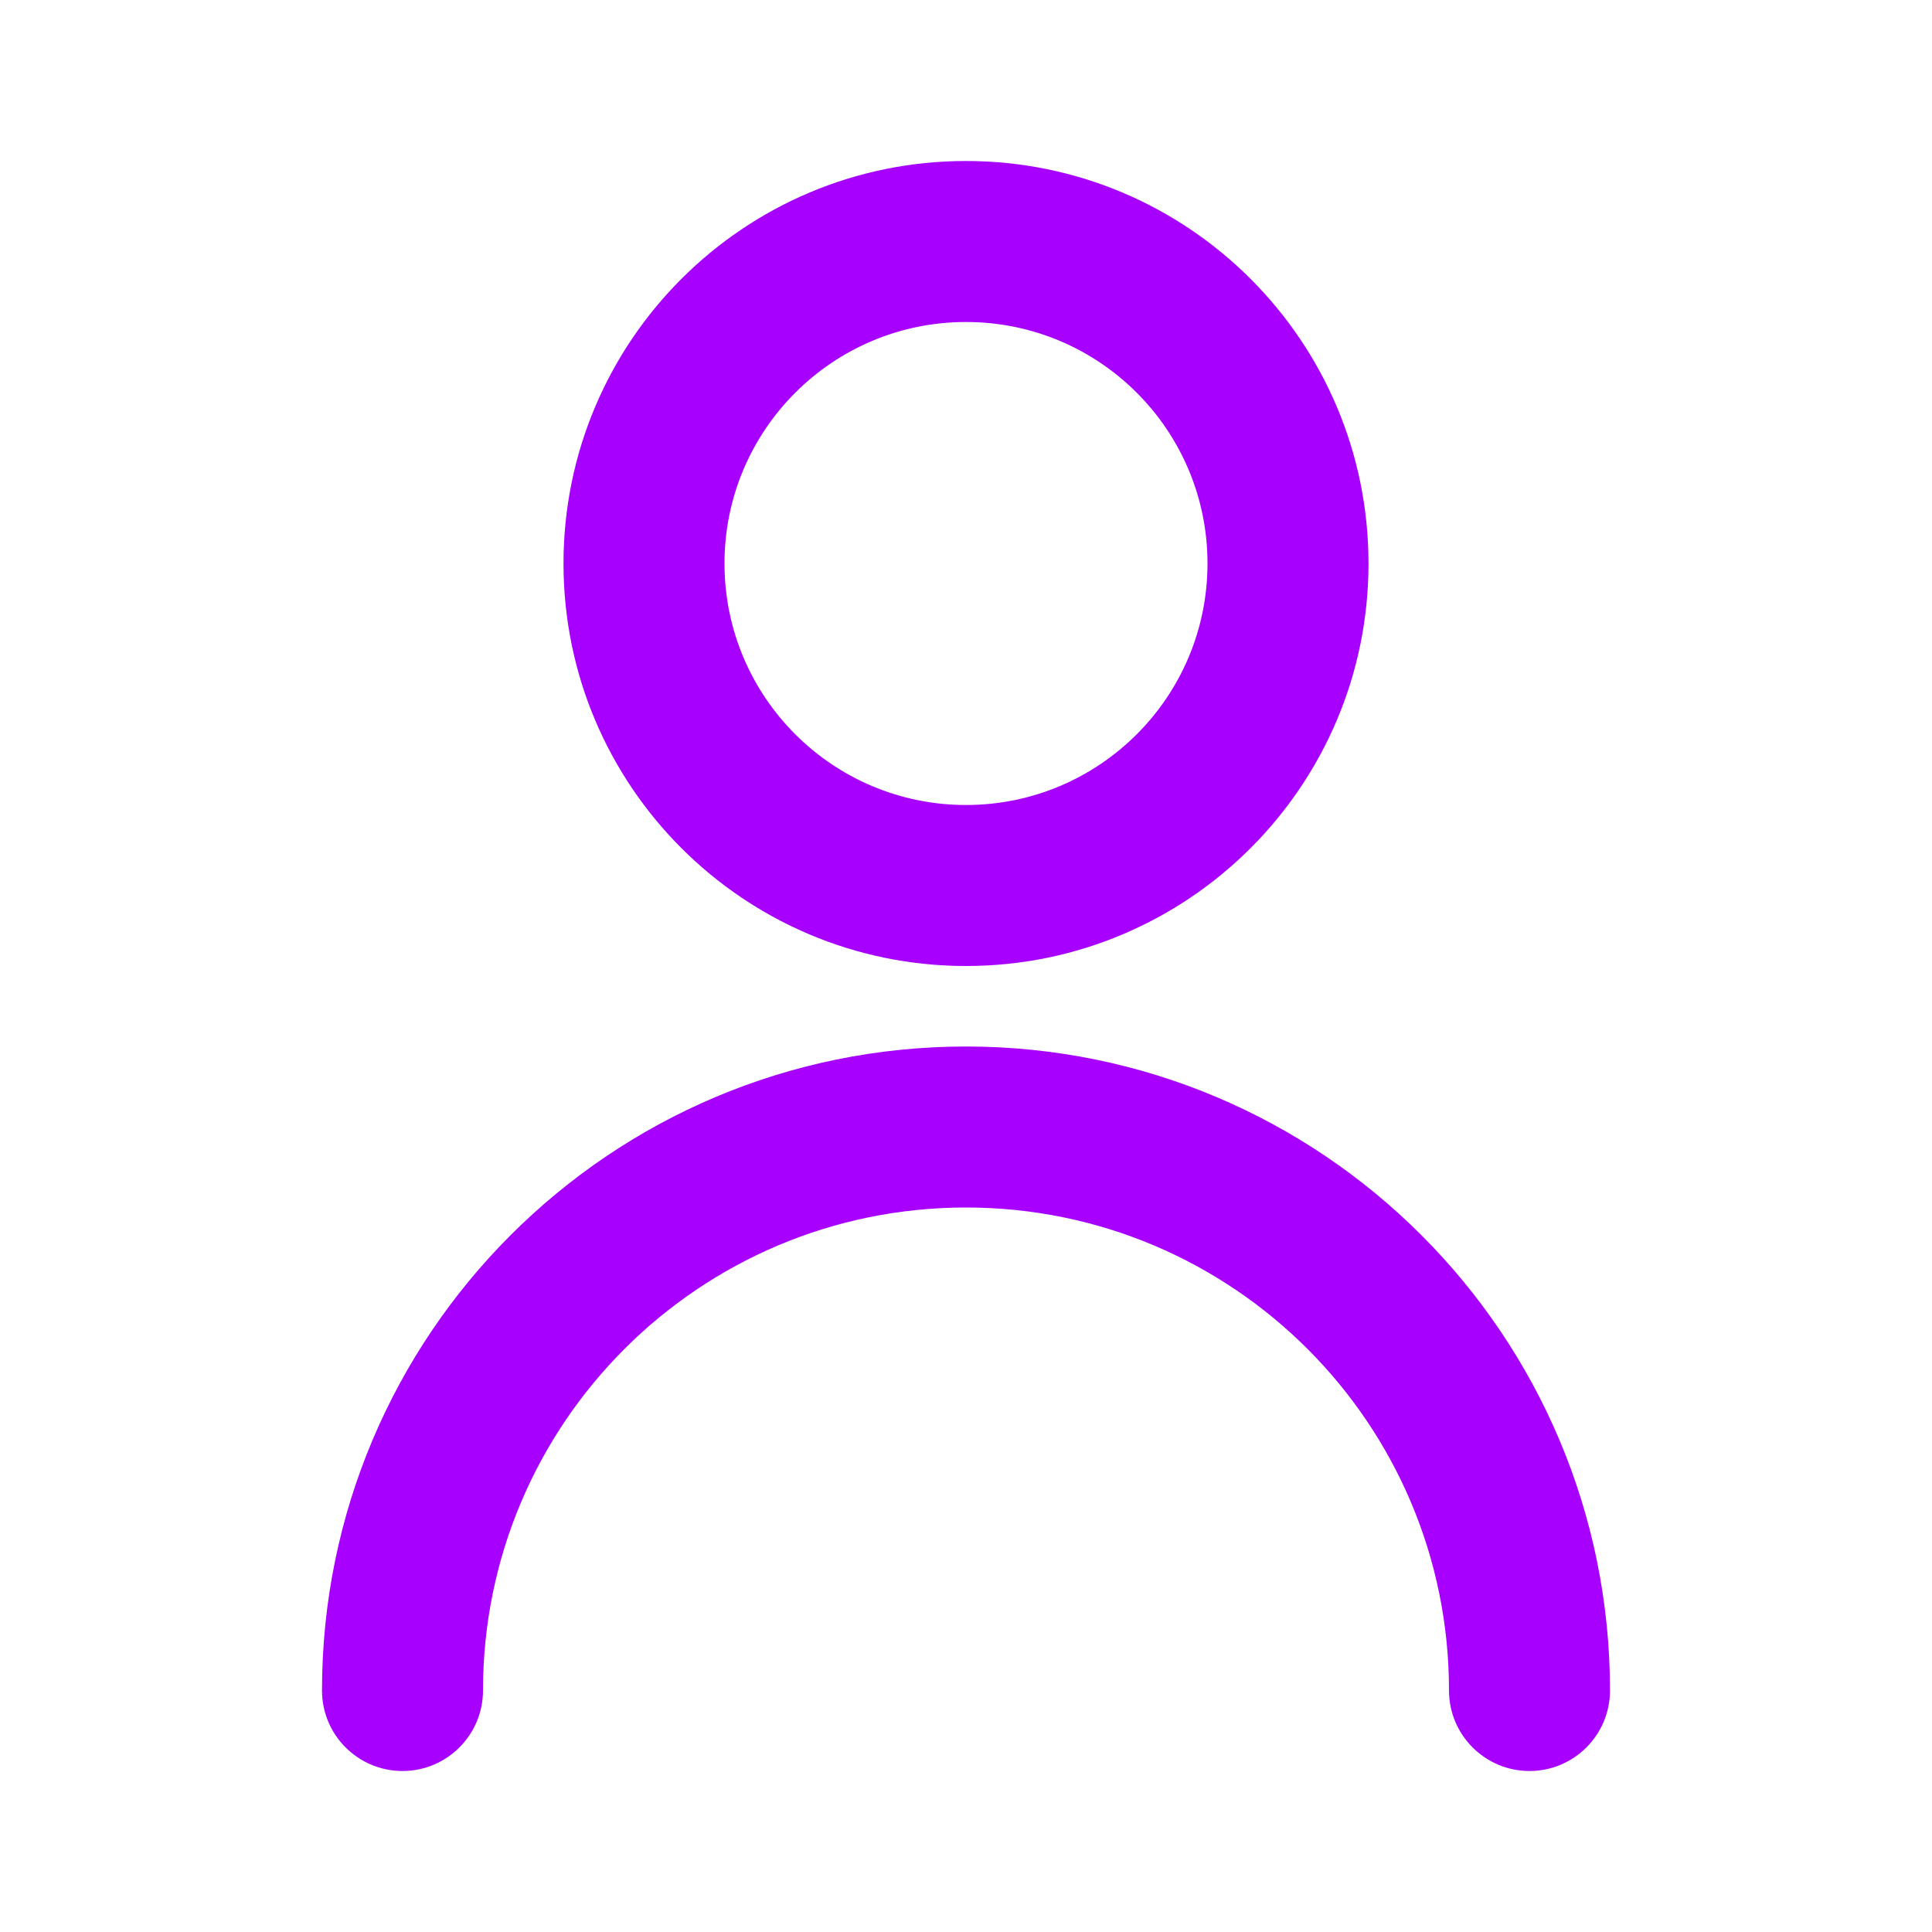
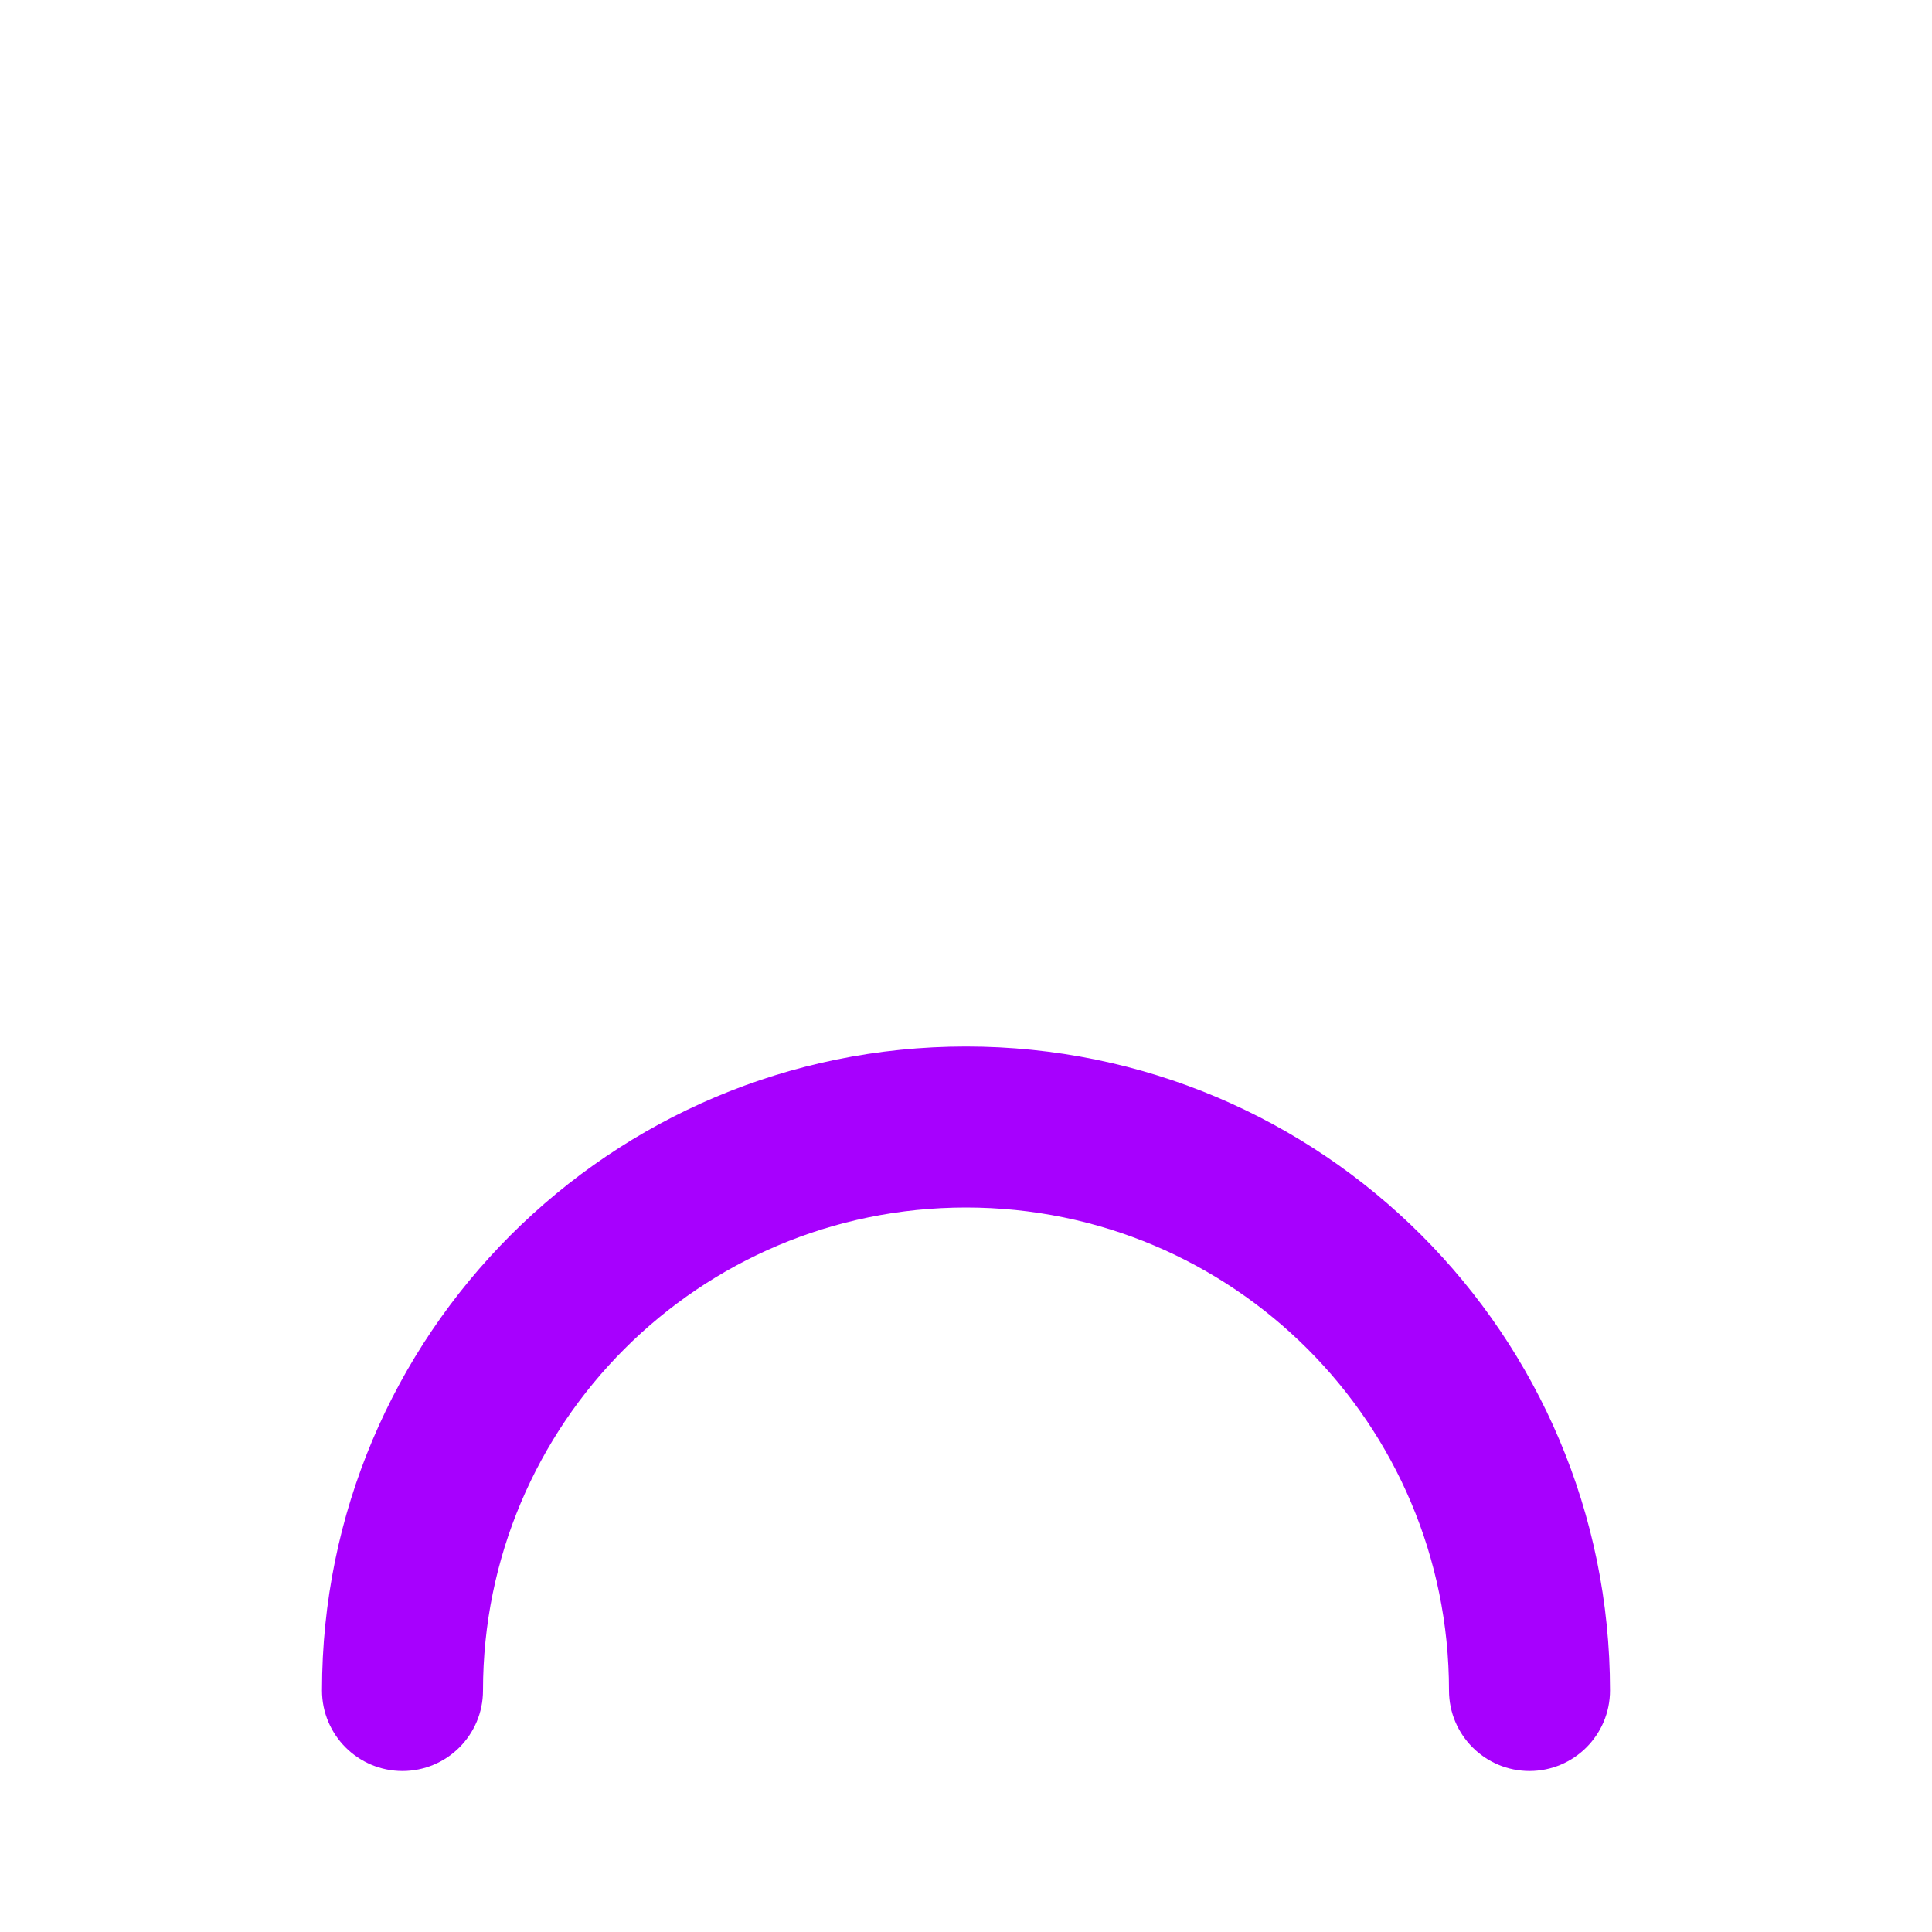
<svg xmlns="http://www.w3.org/2000/svg" width="24" height="24" viewBox="0 0 24 24" fill="none">
-   <path fill-rule="evenodd" clip-rule="evenodd" d="M12 4C10.343 4 9 5.343 9 7C9 8.657 10.343 10 12 10C13.657 10 15 8.657 15 7C15 5.343 13.657 4 12 4ZM7 7C7 4.239 9.239 2 12 2C14.761 2 17 4.239 17 7C17 9.761 14.761 12 12 12C9.239 12 7 9.761 7 7Z" fill="#A700FE" />
  <path fill-rule="evenodd" clip-rule="evenodd" d="M12 15C8.686 15 6 17.686 6 21C6 21.552 5.552 22 5 22C4.448 22 4 21.552 4 21C4 16.582 7.582 13 12 13C16.418 13 20 16.582 20 21C20 21.552 19.552 22 19 22C18.448 22 18 21.552 18 21C18 17.686 15.314 15 12 15Z" fill="#A700FE" />
</svg>